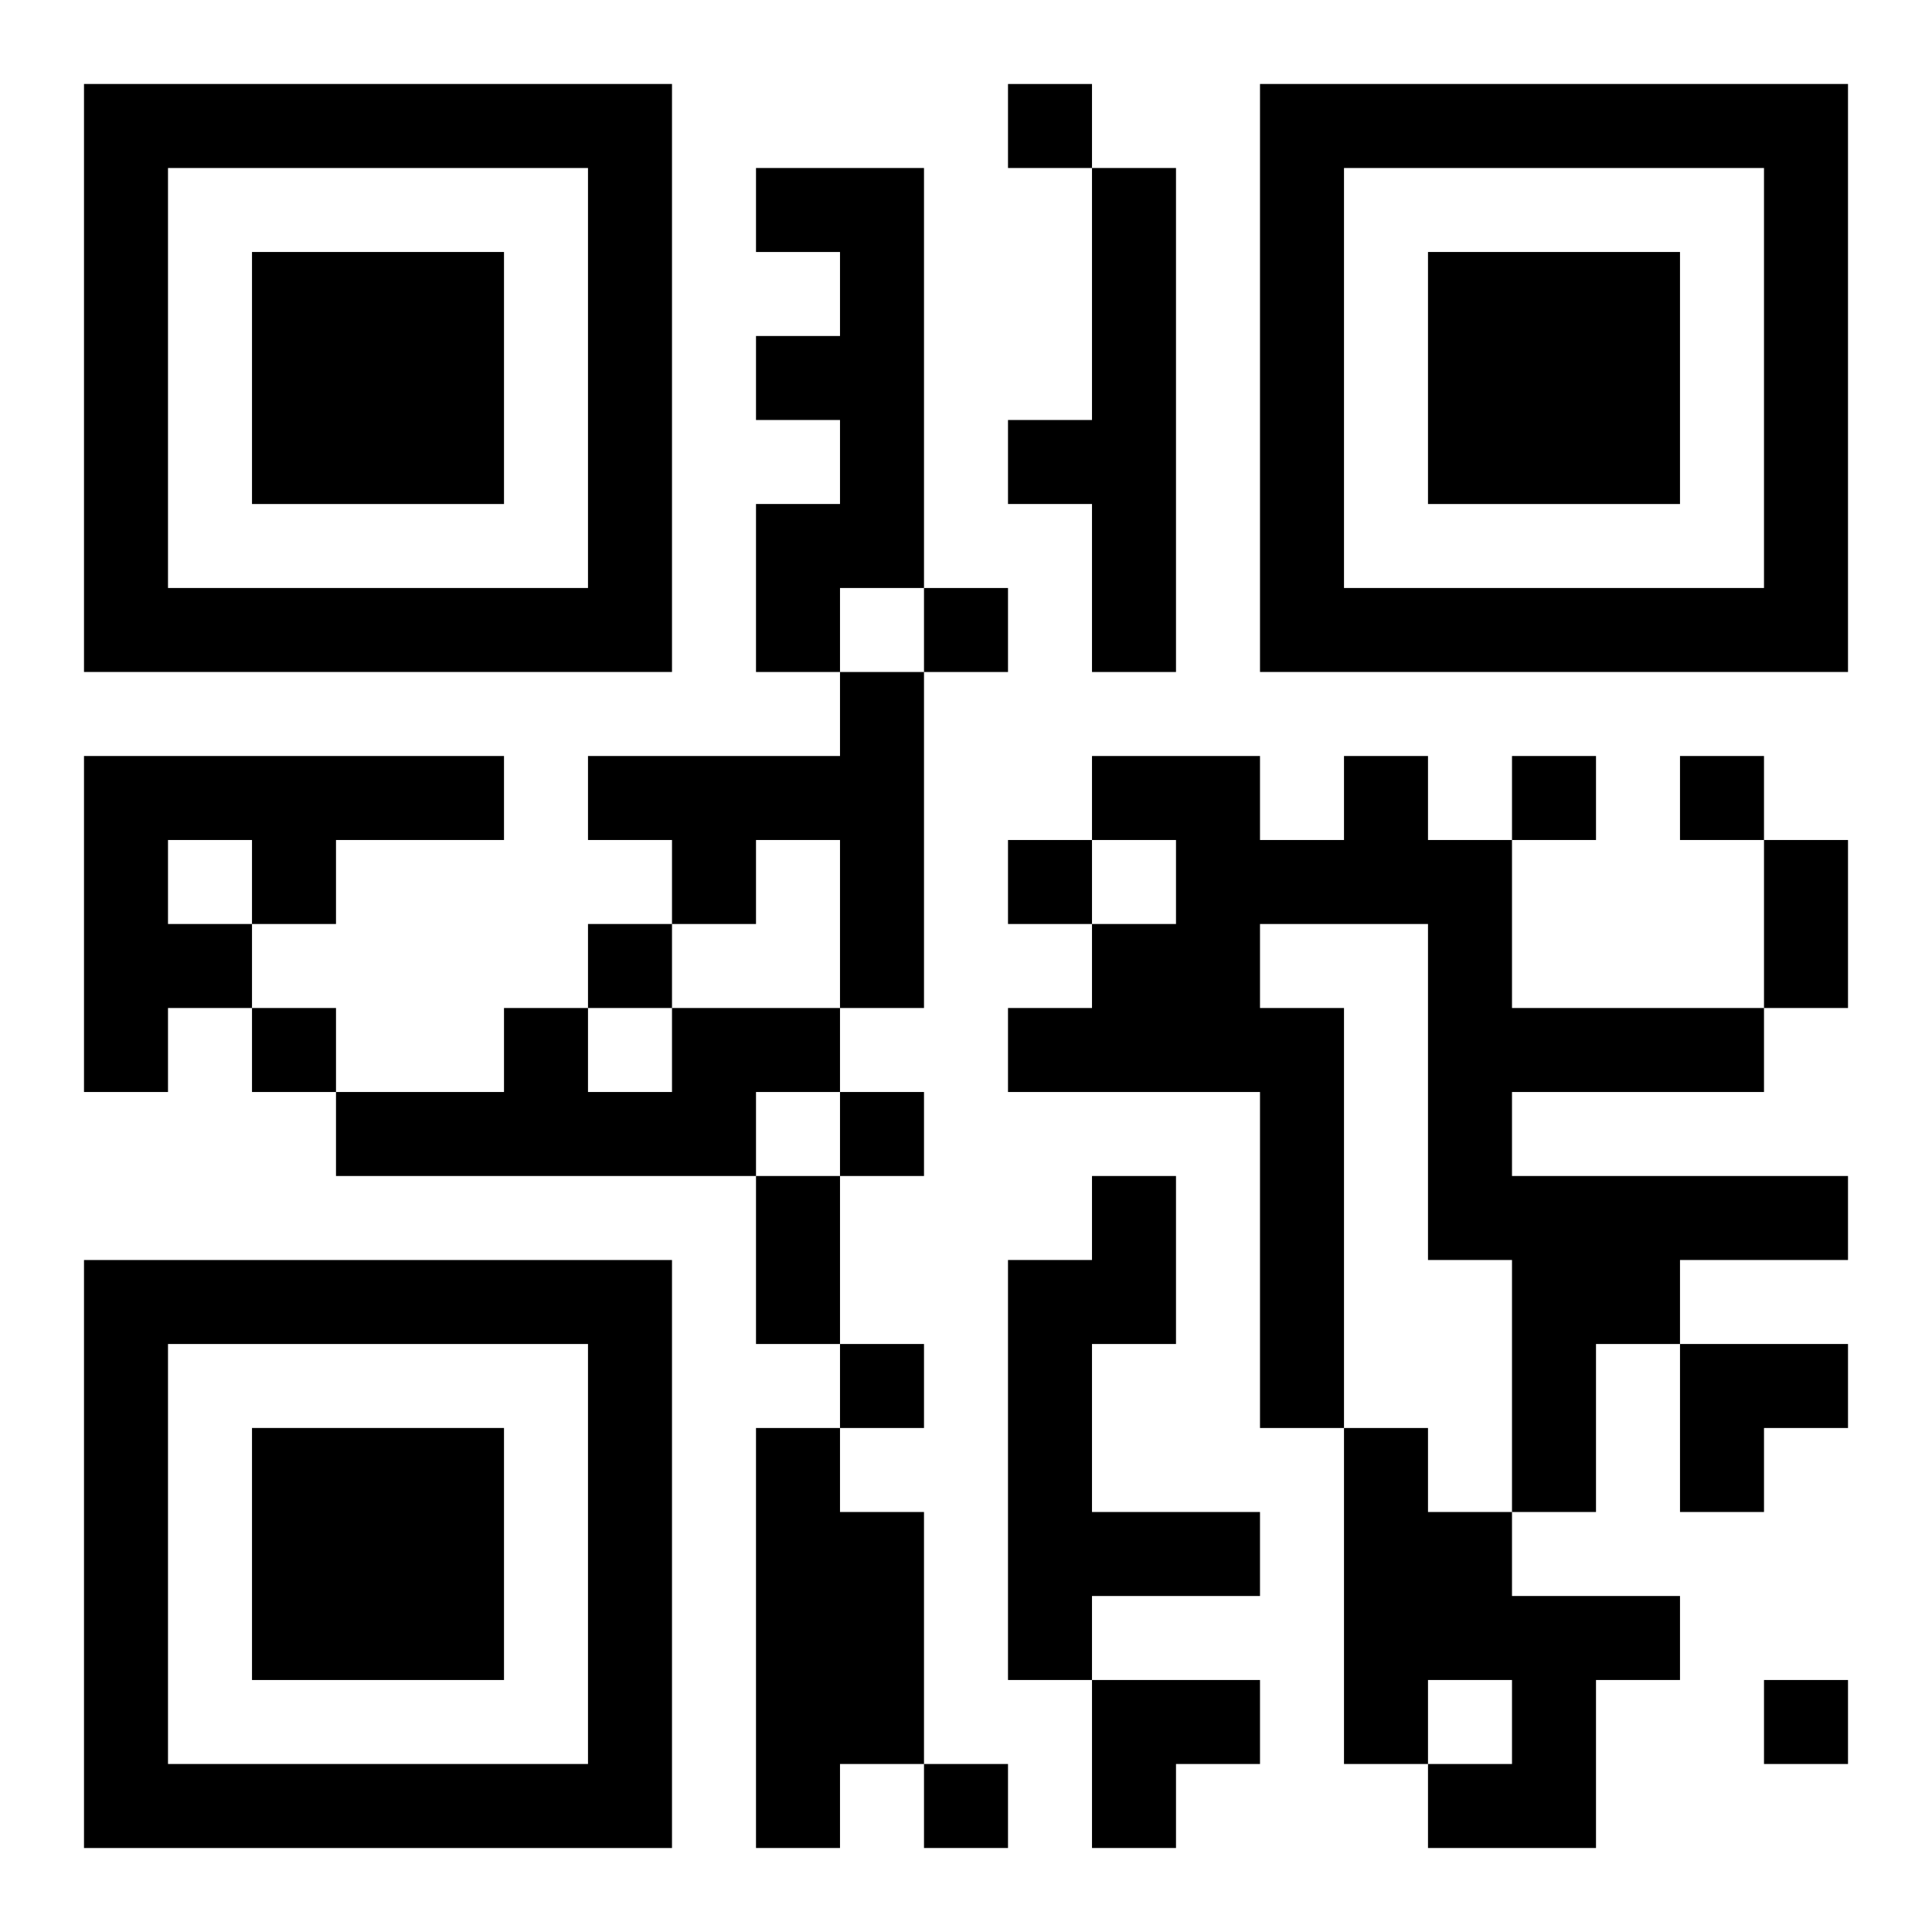
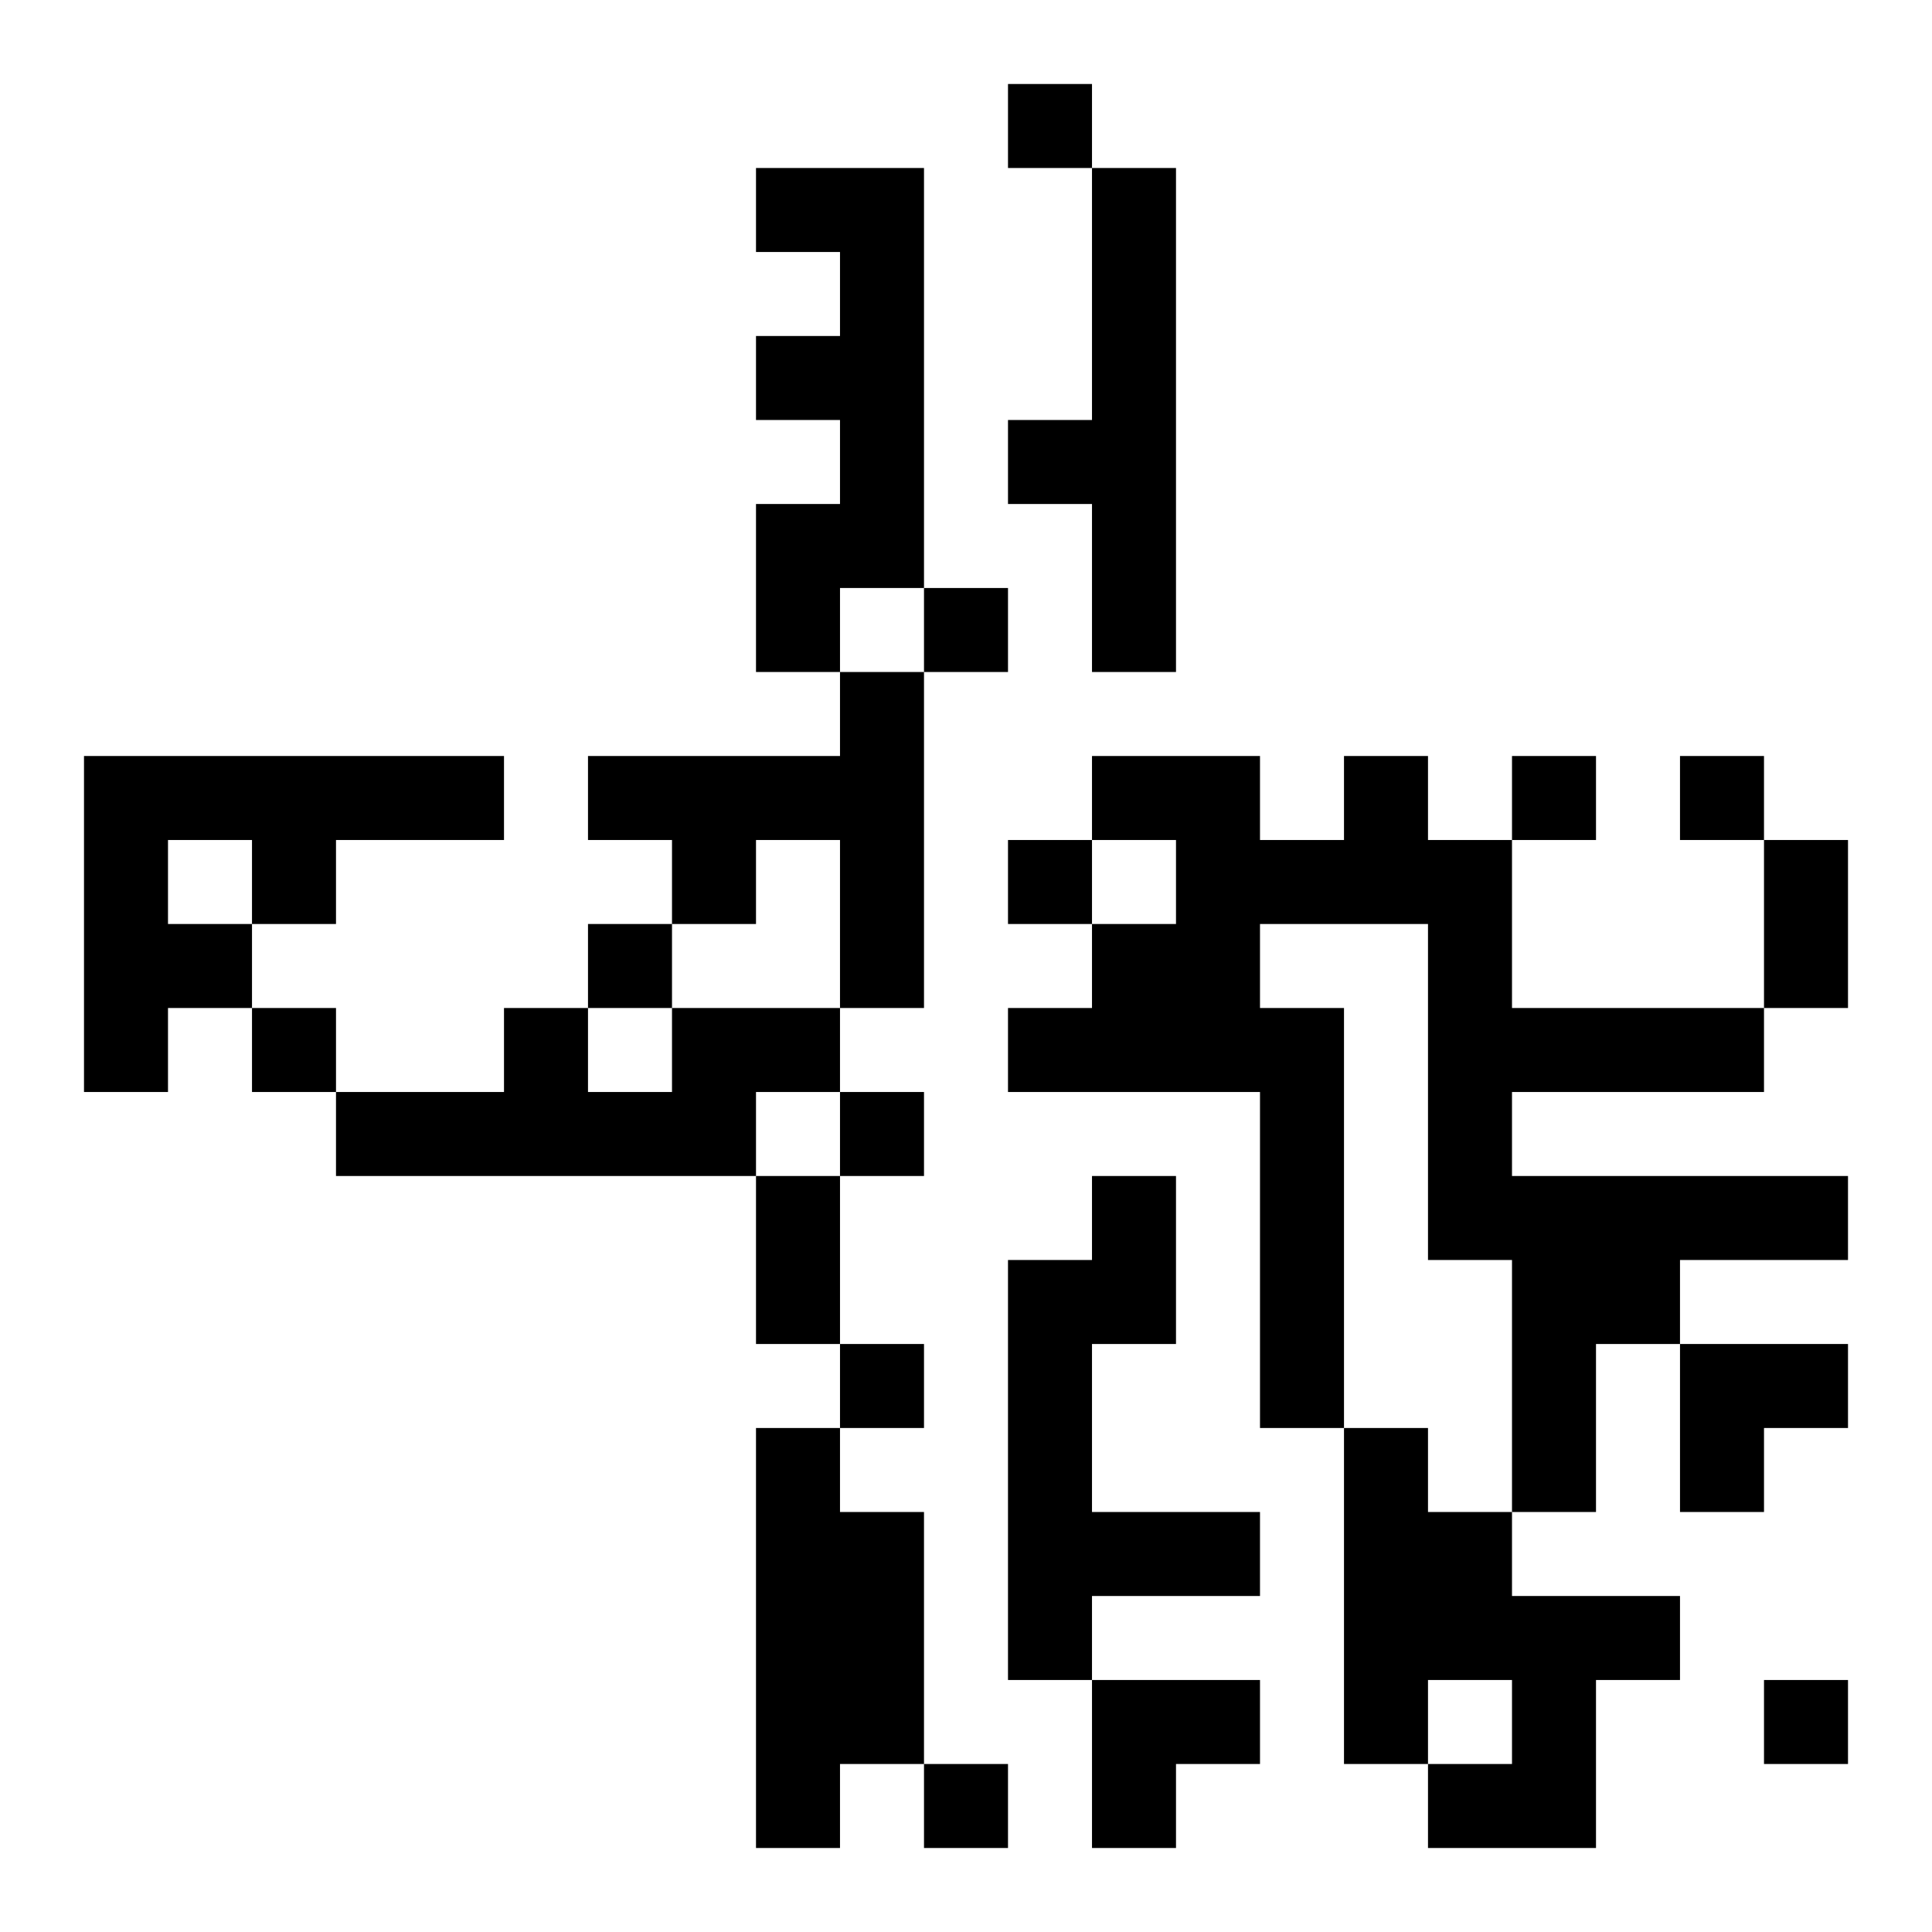
<svg xmlns="http://www.w3.org/2000/svg" xmlns:xlink="http://www.w3.org/1999/xlink" width="250" height="250" baseProfile="full" version="1.1" viewBox="-1 -1 23 23">
  <symbol id="a">
-     <path d="m0 7v7h7v-7h-7zm1 1h5v5h-5v-5zm1 1v3h3v-3h-3z" />
-   </symbol>
+     </symbol>
  <use y="-7" xlink:href="#a" />
  <use y="7" xlink:href="#a" />
  <use x="14" y="-7" xlink:href="#a" />
  <path d="m8 1h2v5h-1v1h-1v-2h1v-1h-1v-1h1v-1h-1v-1m4 0h1v6h-1v-2h-1v-1h1v-3m-3 6h1v4h-1v-2h-1v1h-1v-1h-1v-1h3v-1m-9 1h5v1h-2v1h-1v1h-1v1h-1v-4m1 1v1h1v-1h-1m14-1h1v1h1v2h3v1h-3v1h4v1h-2v1h-1v2h-1v-3h-1v-4h-2v1h1v5h-1v-4h-3v-1h1v-1h1v-1h-1v-1h2v1h1v-1m-8 3h2v1h-1v1h-5v-1h2v-1h1v1h1v-1m5 2h1v2h-1v2h2v1h-2v1h-1v-5h1v-1m-4 3h1v1h1v3h-1v1h-1v-5m7 0h1v1h1v1h2v1h-1v2h-2v-1h1v-1h-1v1h-1v-4m-4-16v1h1v-1h-1m-1 6v1h1v-1h-1m7 2v1h1v-1h-1m2 0v1h1v-1h-1m-8 1v1h1v-1h-1m-5 1v1h1v-1h-1m-4 1v1h1v-1h-1m7 1v1h1v-1h-1m0 3v1h1v-1h-1m11 4v1h1v-1h-1m-10 1v1h1v-1h-1m10-11h1v2h-1v-2m-12 4h1v2h-1v-2m11 2h2v1h-1v1h-1zm-7 4h2v1h-1v1h-1z" />
</svg>